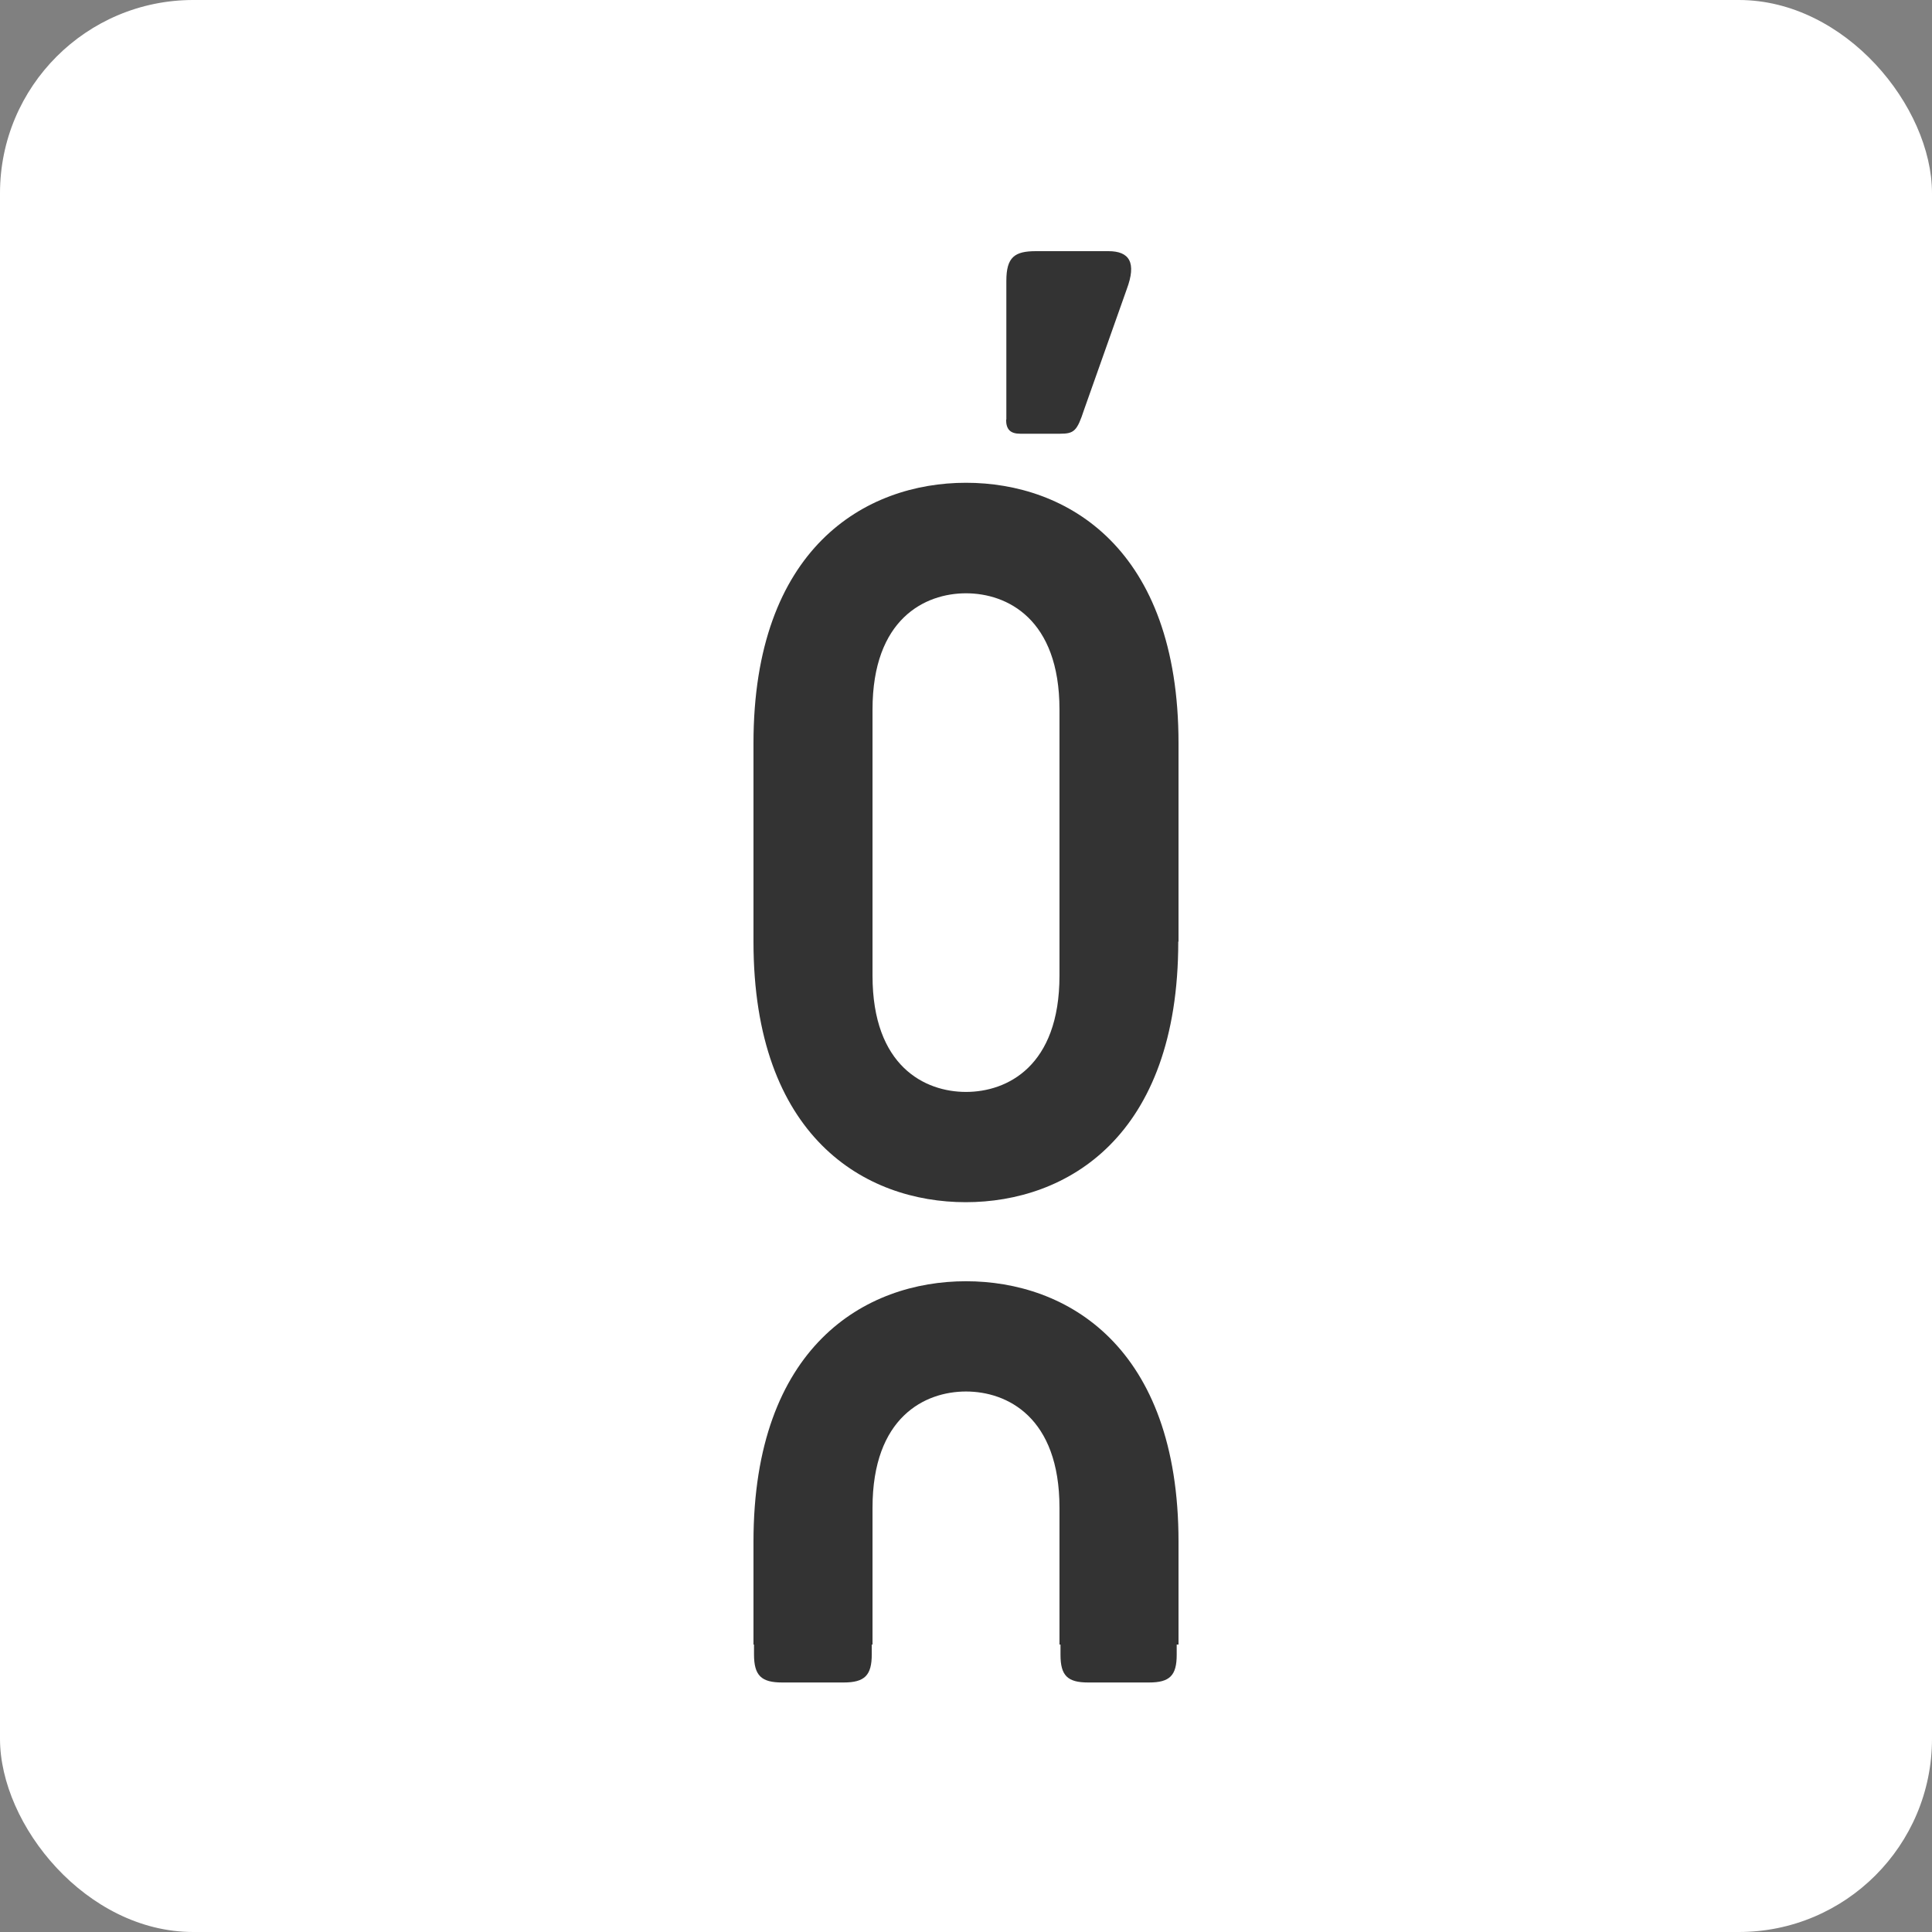
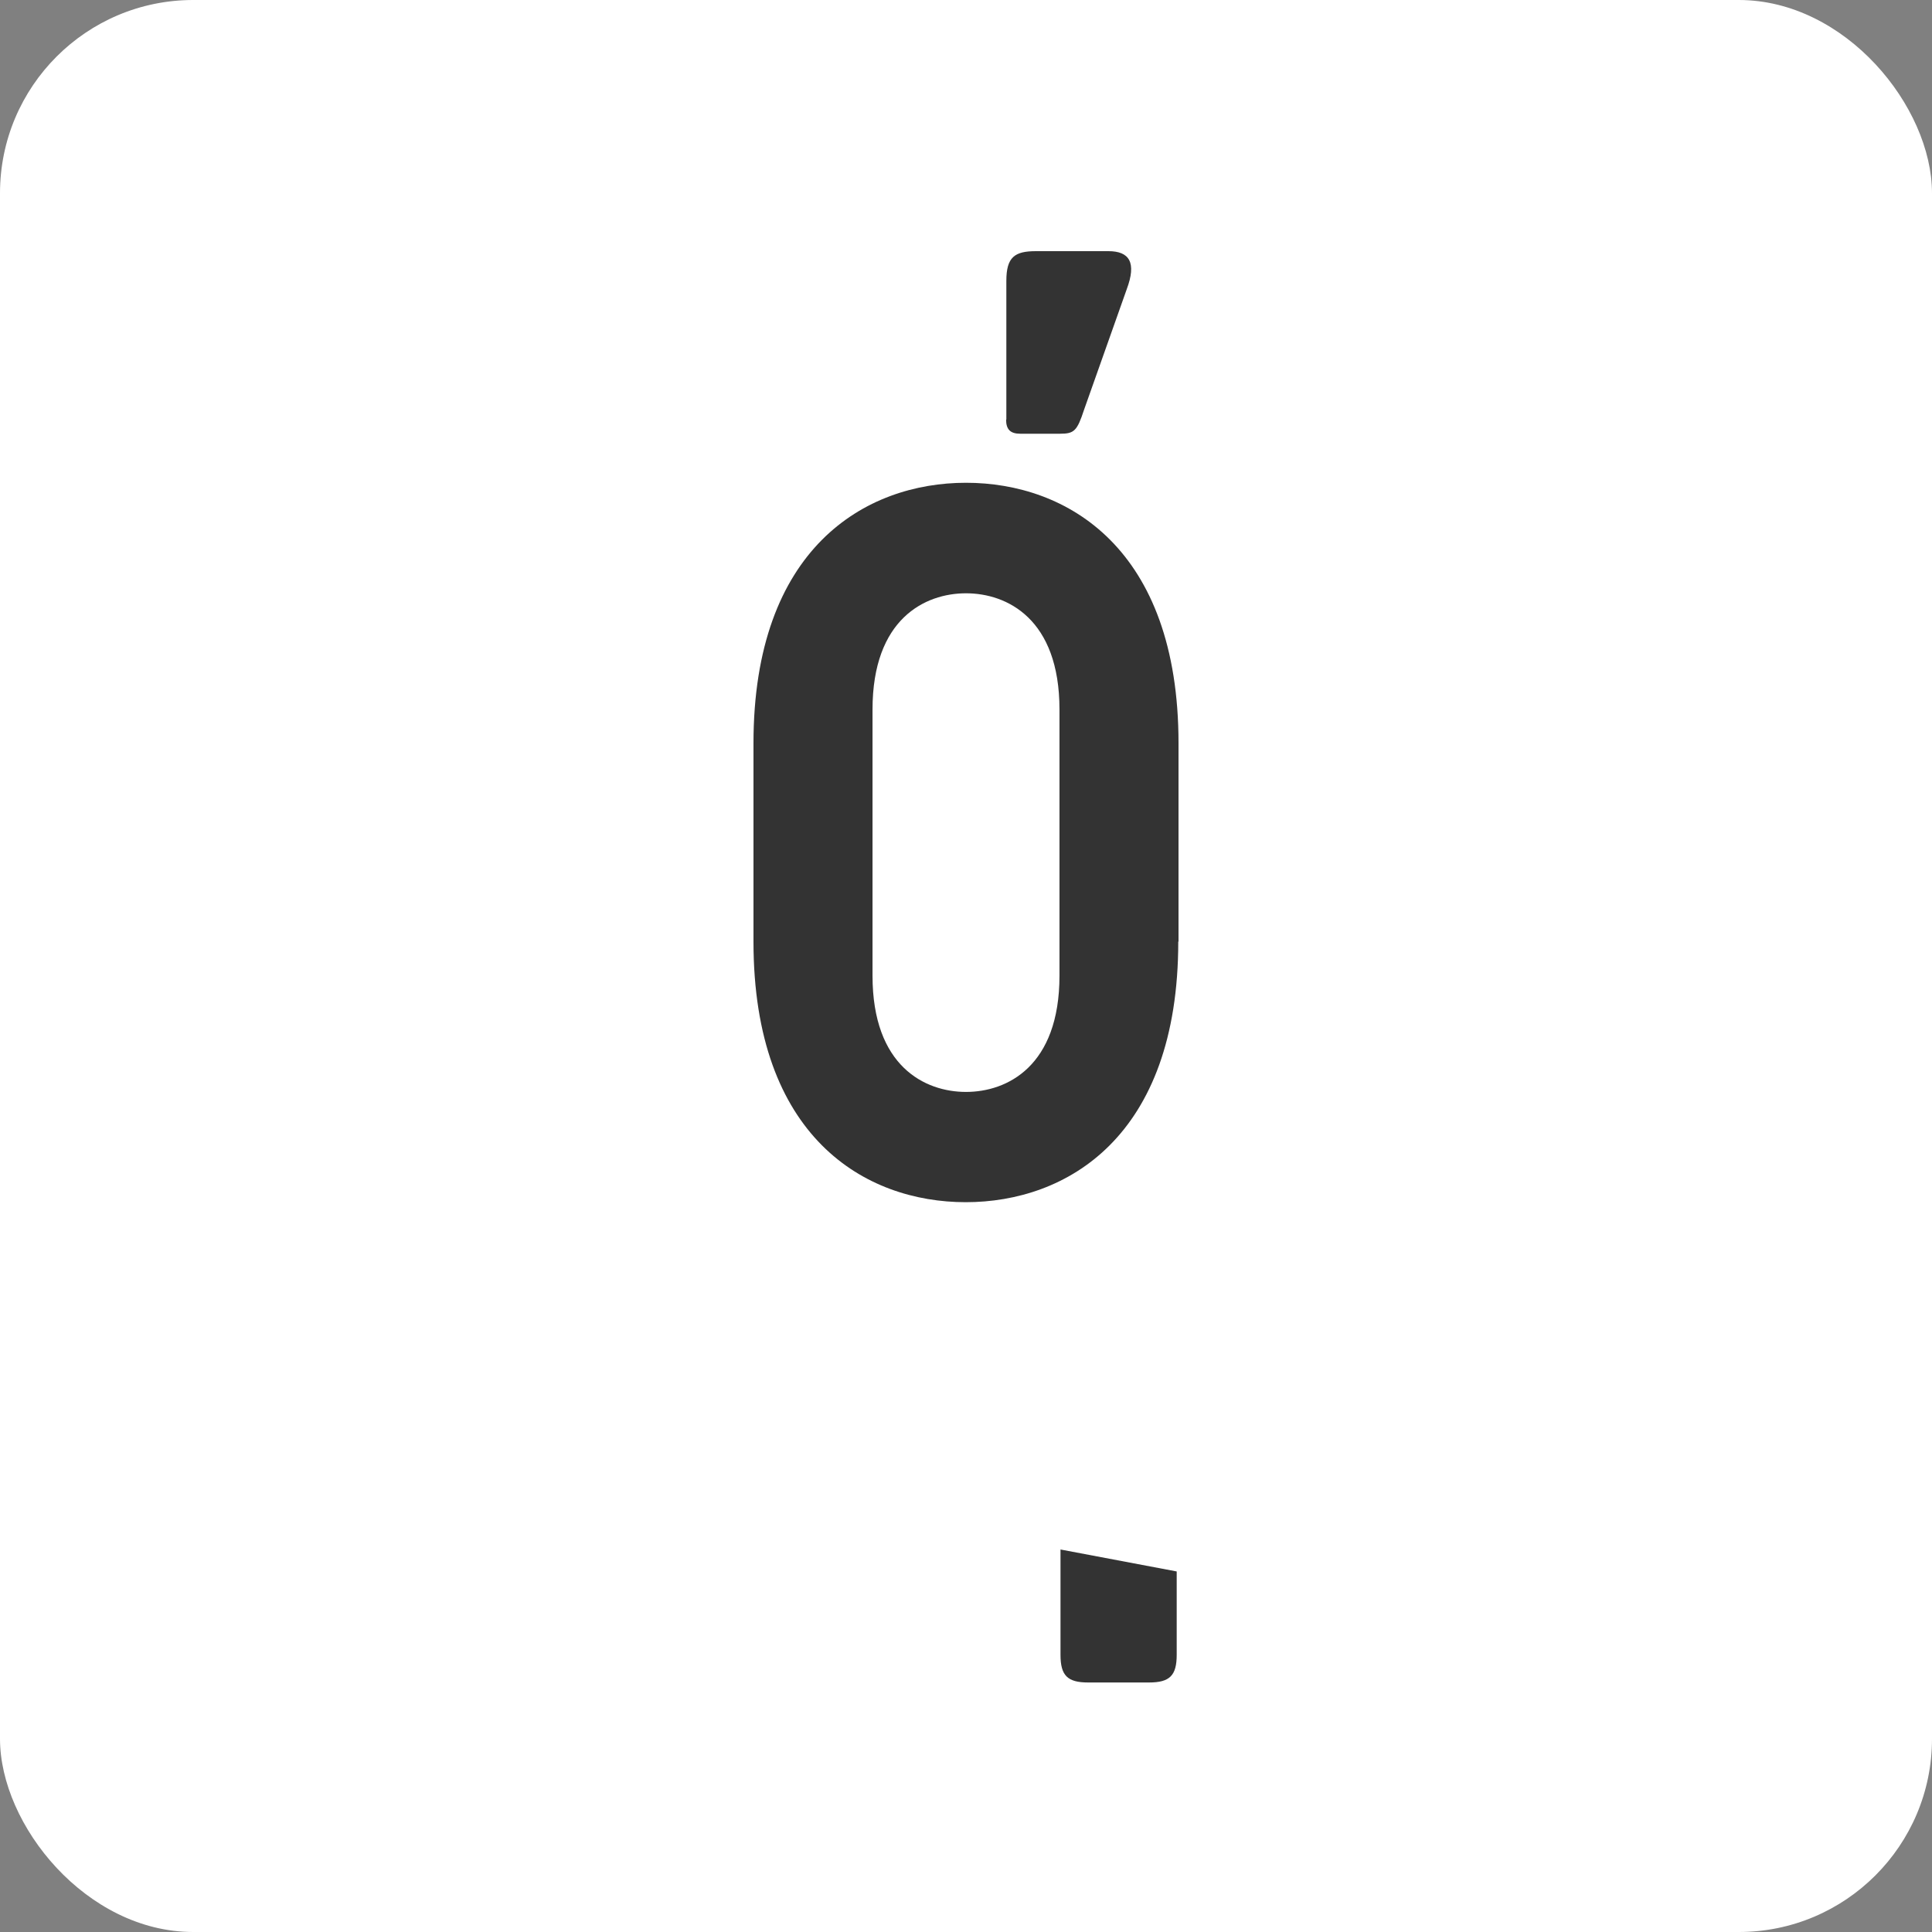
<svg xmlns="http://www.w3.org/2000/svg" fill="none" viewBox="0 0 500 500" height="500" width="500">
  <rect x="0" y="0" width="500" height="500" fill="#808080" stroke="none" />
  <rect fill="white" rx="50" height="500" width="500" />
  <path fill="#333333" d="M304.933 243.696C304.933 294.285 275.996 311.126 249.933 311.126C223.87 311.126 195 294.285 195 243.696V192.372C195 141.849 223.937 124.941 250 124.941C276.063 124.941 305 141.782 305 192.372V243.696H304.933ZM250 153.544C239.374 153.544 225.808 160.16 225.808 183.617V252.517C225.808 275.974 239.374 282.59 250 282.59C260.626 282.59 274.192 275.974 274.192 252.517V183.617C274.192 160.16 260.626 153.544 250 153.544Z" />
-   <path fill="#333333" d="M225.808 425.612V390.193C225.808 366.736 239.374 360.12 250 360.12C260.626 360.12 274.192 366.736 274.192 390.193V425.612H305V399.014C305 348.425 276.063 331.584 250 331.584C223.937 331.584 195 348.425 195 399.014V425.612H225.808Z" />
  <path fill="#333333" d="M304.53 406.69V428.276C304.53 433.622 302.726 435.426 297.379 435.426H281.608C276.261 435.426 274.457 433.622 274.457 428.276V401.01" />
-   <path fill="#333333" d="M225.611 406.289V428.142C225.611 433.555 223.806 435.426 218.326 435.426H202.421C197.008 435.426 195.137 433.622 195.137 428.142V400.475" />
  <path fill="#333333" d="M260.442 108.572V72.685C260.442 66.47 262.647 65 268.127 65H286.839C292.319 65 294.19 67.941 291.584 74.891L280.557 106.033C278.753 111.513 278.018 112.248 274.342 112.248H264.051C261.511 112.248 260.375 111.179 260.375 108.572H260.442Z" />
</svg>